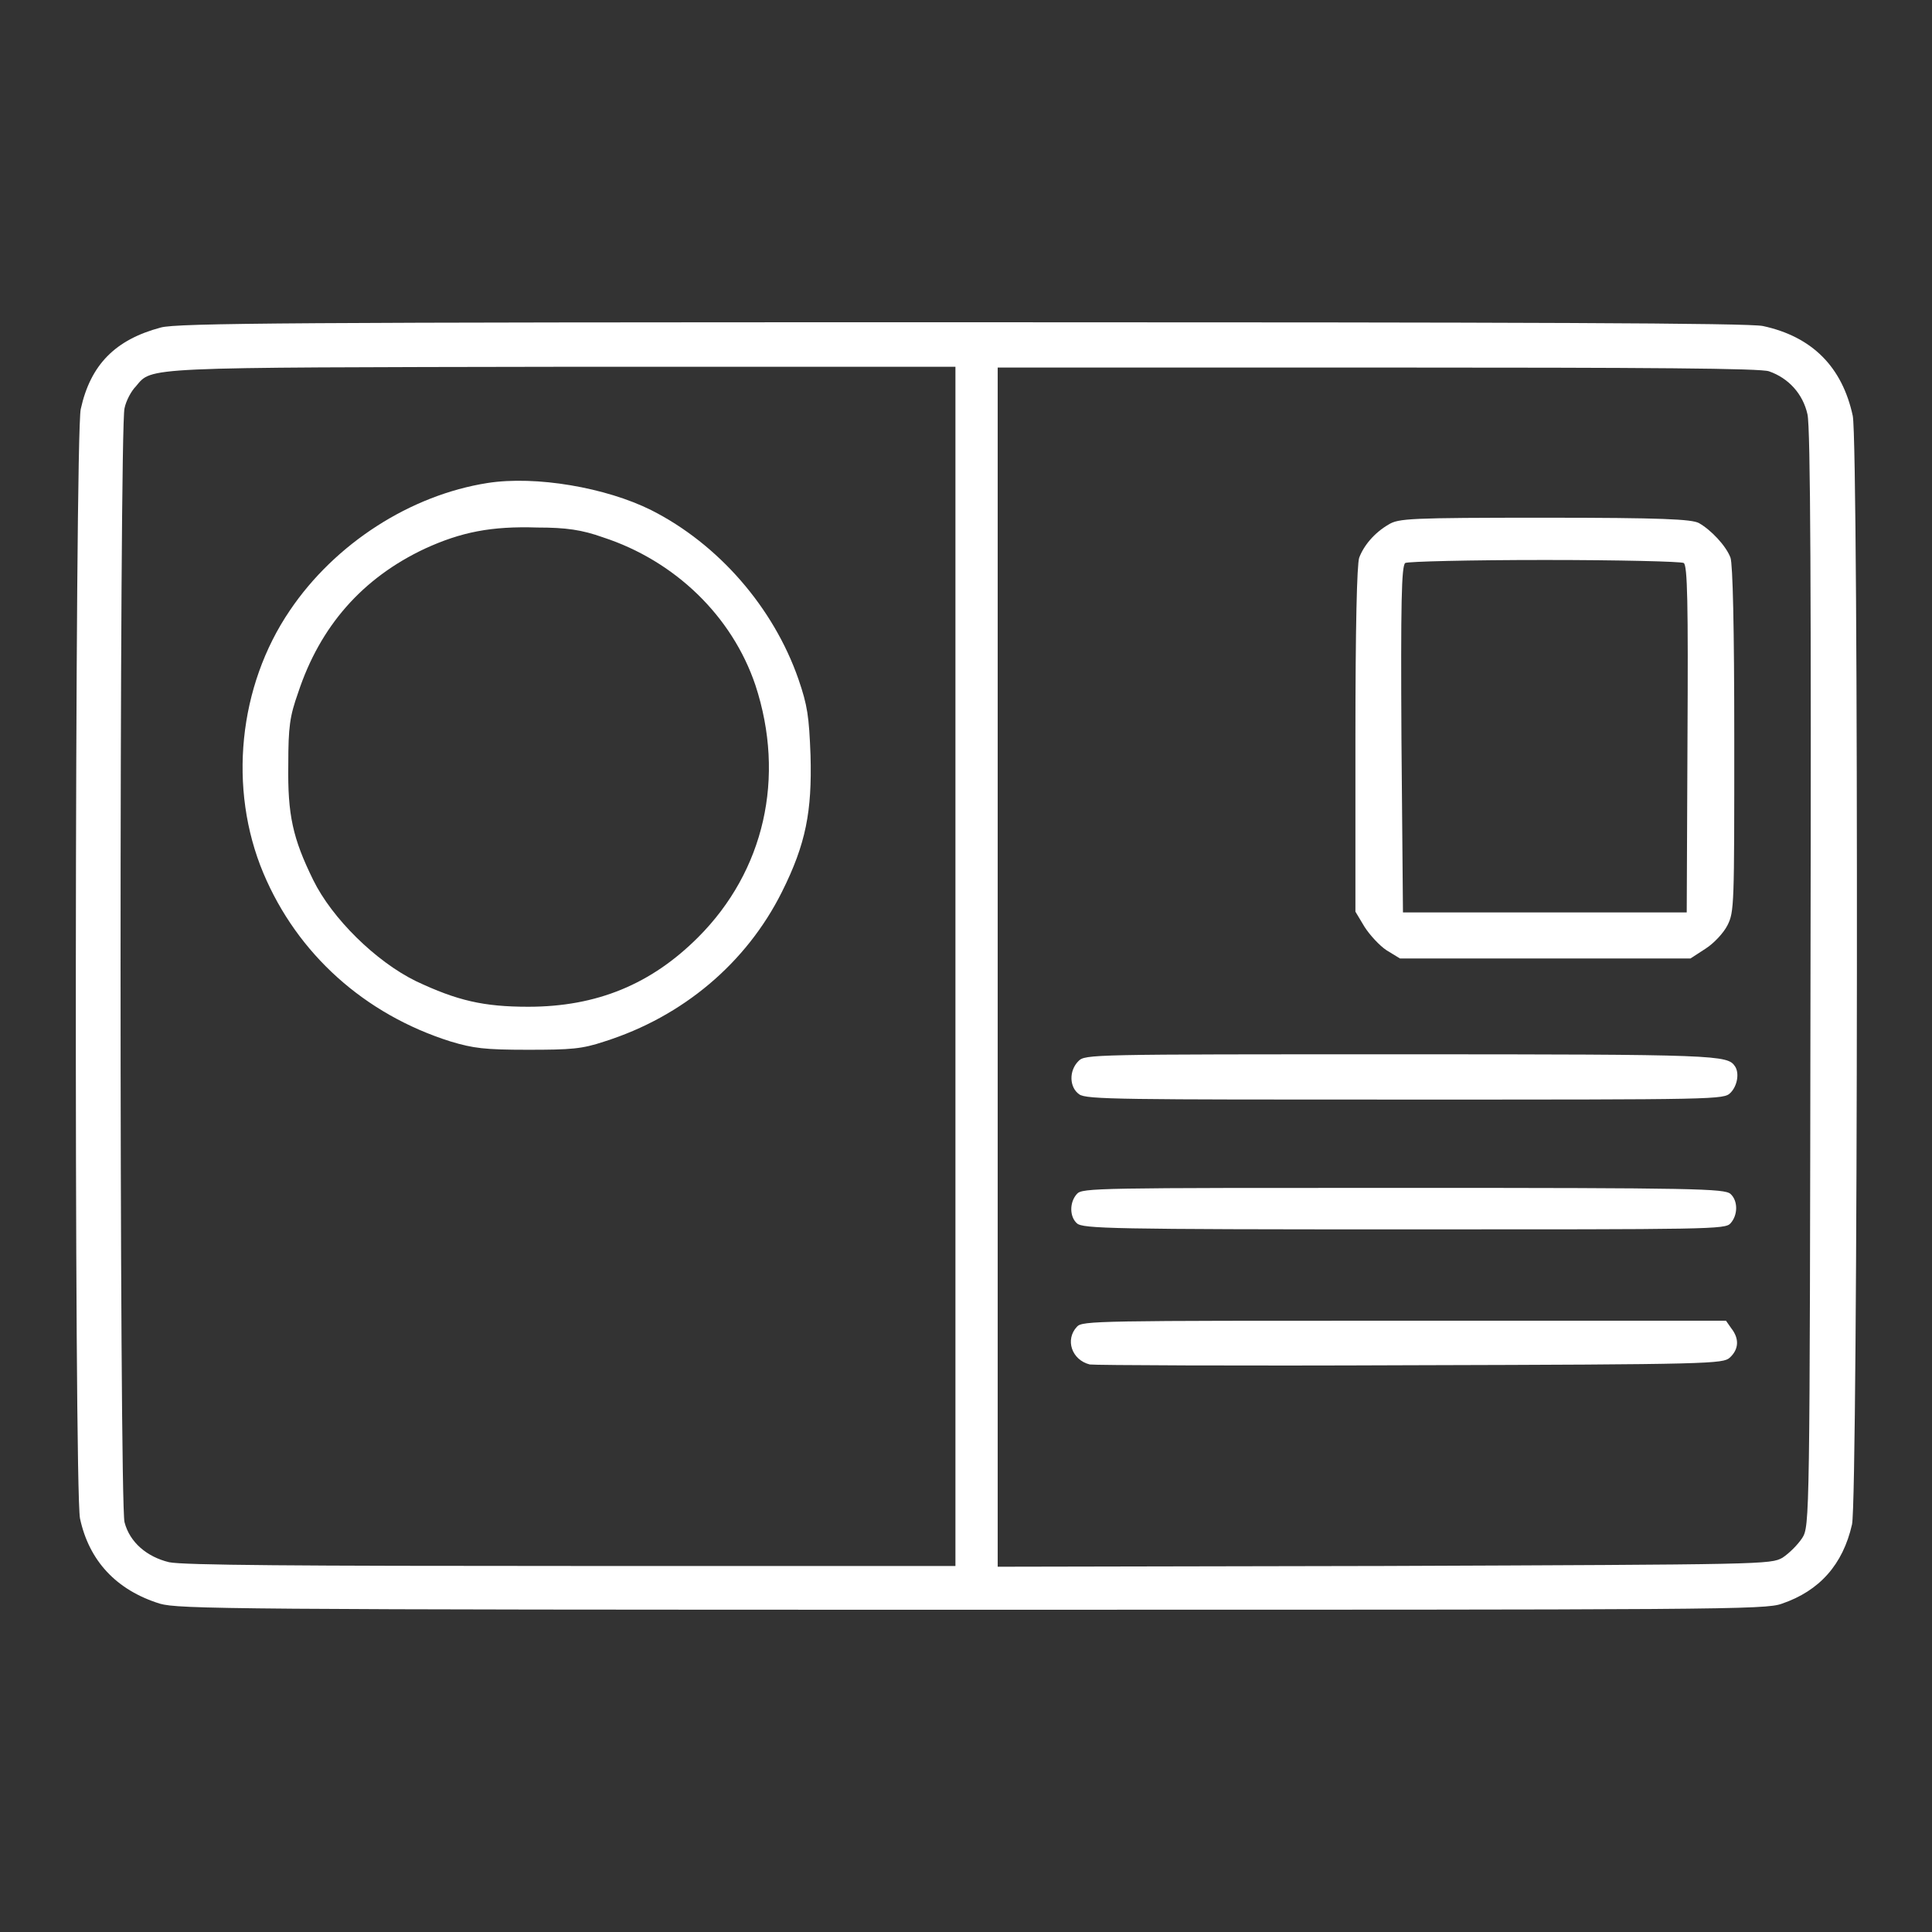
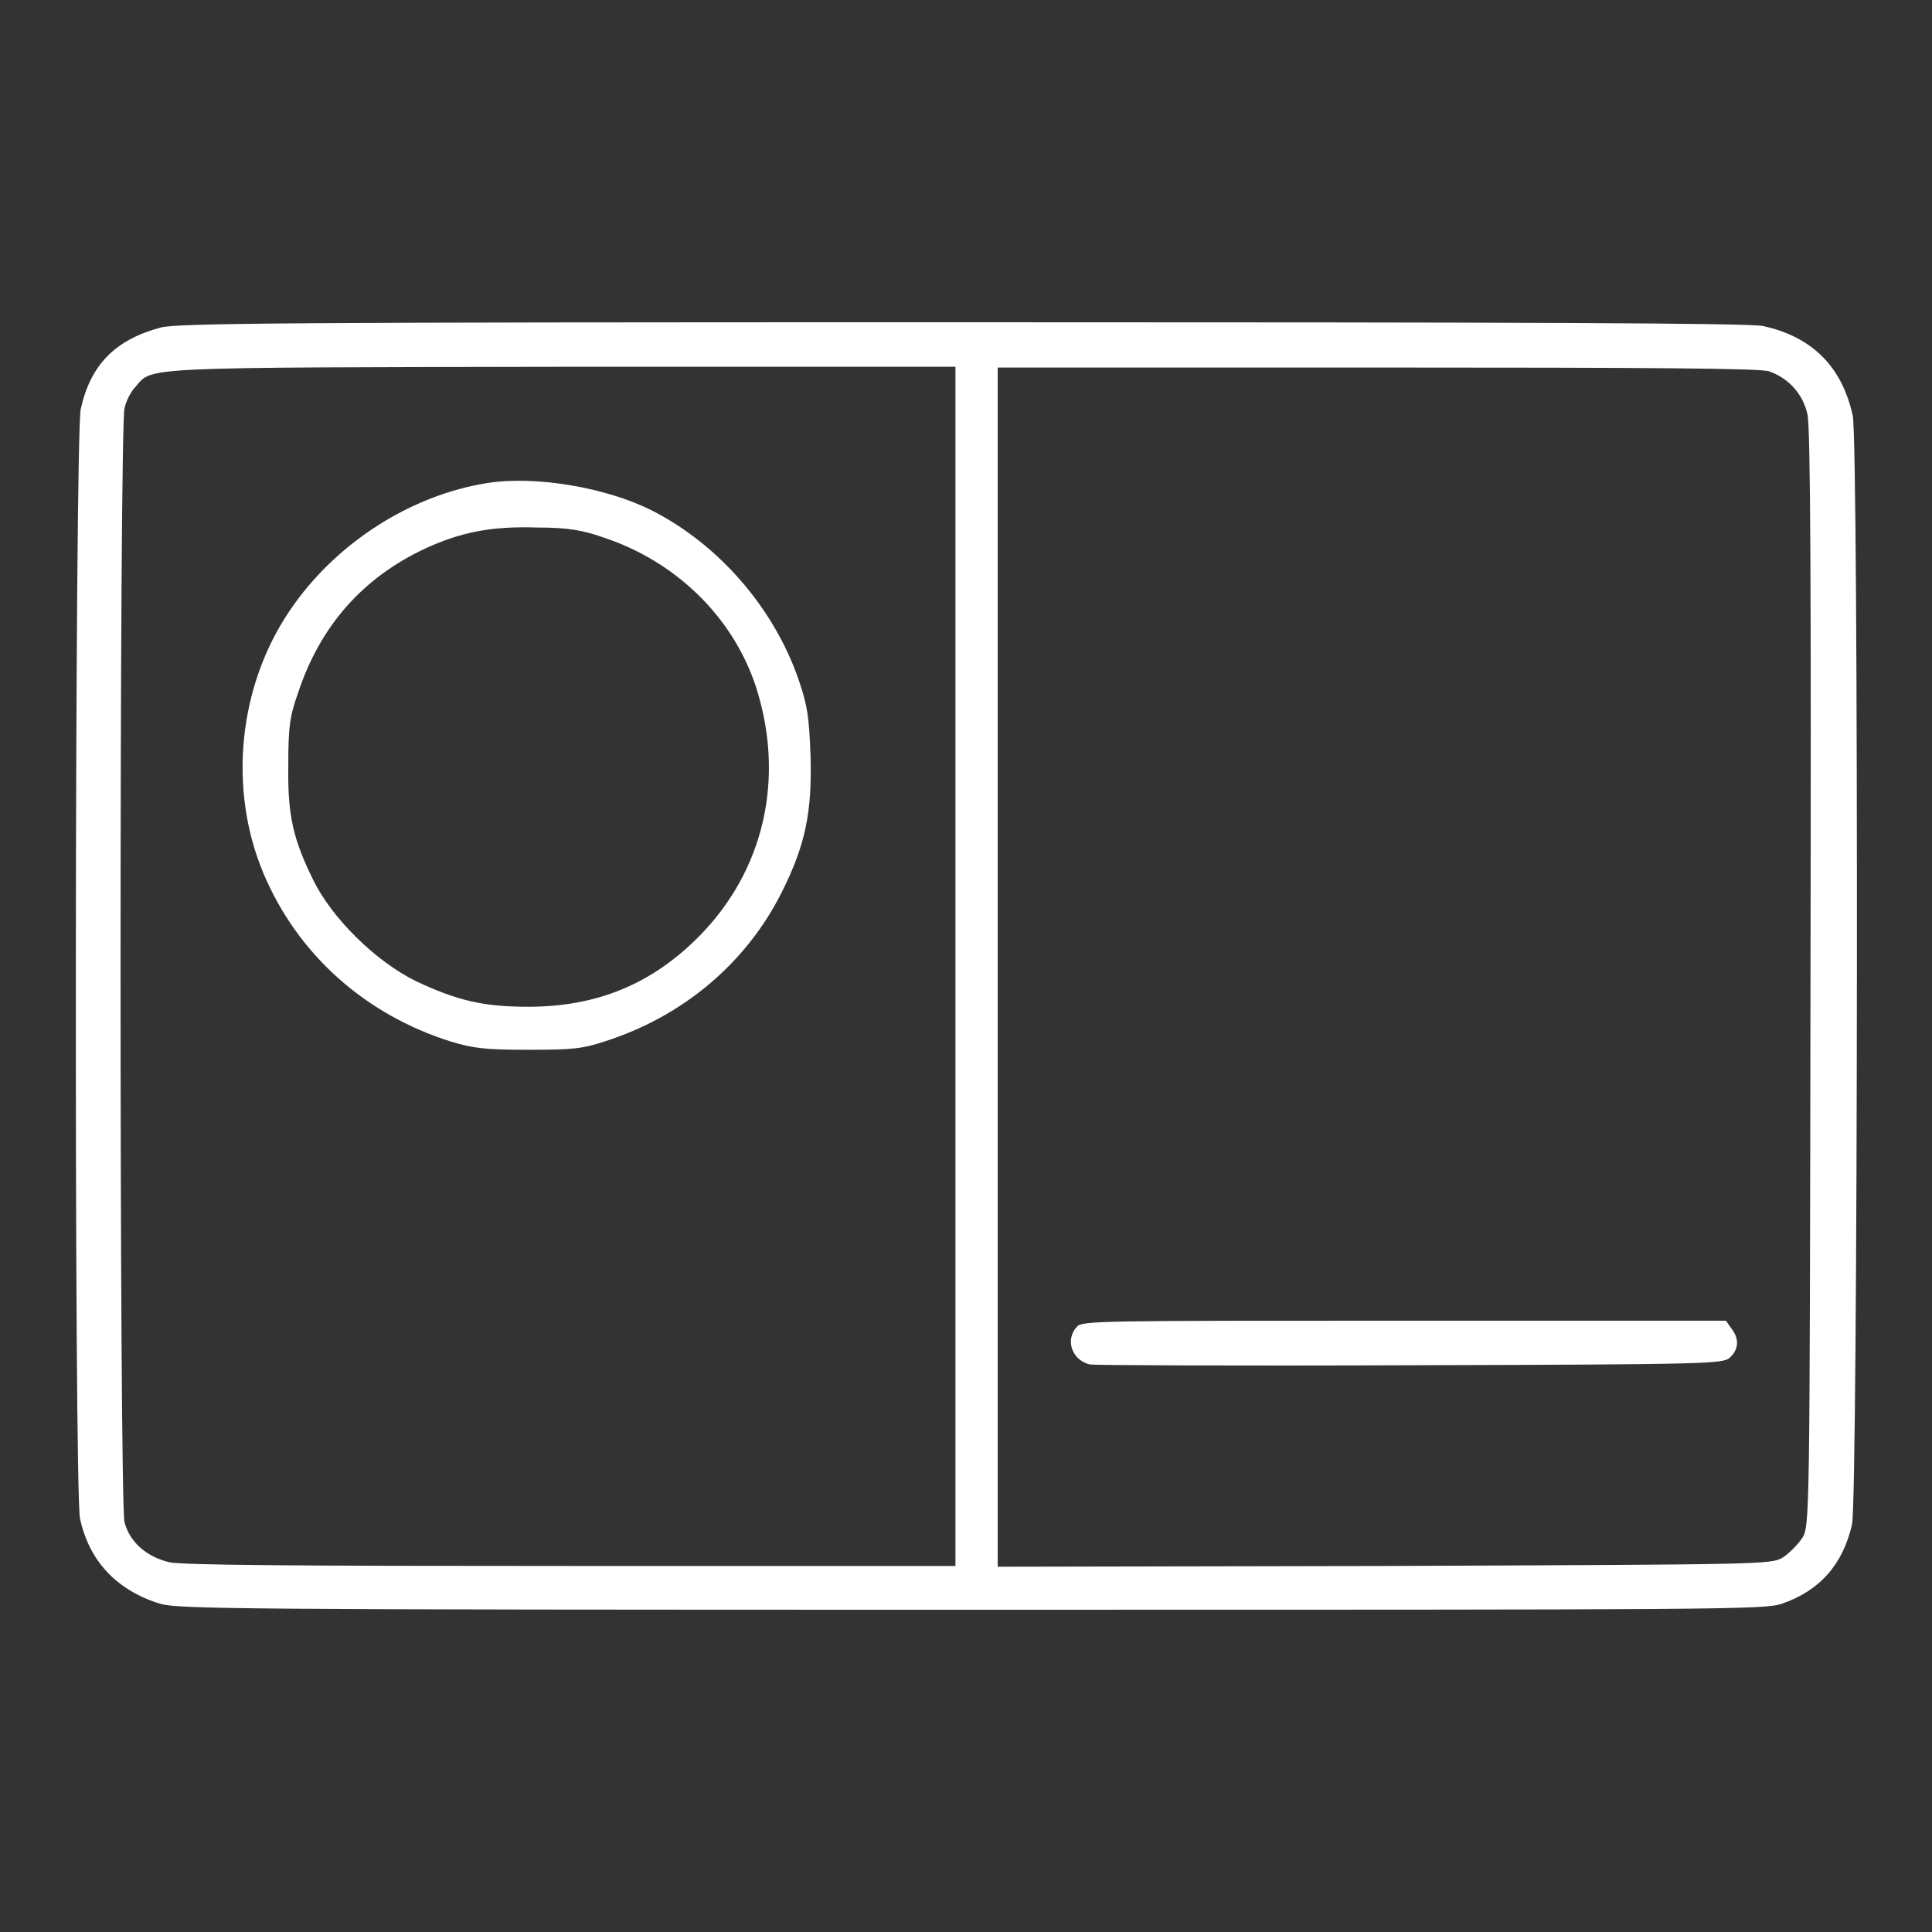
<svg xmlns="http://www.w3.org/2000/svg" version="1.1" x="0px" y="0px" viewBox="0 0 256 256" enable-background="new 0 0 256 256" xml:space="preserve">
  <rect x="0" y="0" width="256" height="256" fill="#333333" stroke="none" />
  <g>
    <g>
      <g>
        <path fill="#ffffff" d="M21.3,43.4C15.3,45,12,48.3,10.7,54.2c-0.8,3.5-0.9,142.9-0.1,147c1.2,5.6,4.8,9.5,10.6,11.3c2.5,0.7,9.1,0.8,107.6,0.8c99.4,0,105.1,0,107.3-0.8c5-1.7,8.1-5.2,9.3-10.5c0.8-3.5,0.9-143,0.1-146.9c-1.4-6.5-5.4-10.5-11.9-11.9c-1.8-0.4-31.1-0.5-106.1-0.5C39.2,42.7,23.4,42.8,21.3,43.4z M126.6,128.1v79.4H75.7c-36.1,0-51.5-0.1-53.3-0.5c-2.9-0.7-5.2-2.6-5.9-5.3c-0.7-2.6-0.7-145.1,0-147.6c0.2-1,0.9-2.3,1.5-2.9c2.2-2.6,0.4-2.5,56.7-2.6h51.9L126.6,128.1L126.6,128.1z M234.4,49.2c2.6,0.9,4.5,3,5.1,5.7c0.4,1.7,0.5,23.7,0.4,74.8c-0.1,71.9-0.1,72.5-1.1,74.1c-0.6,0.9-1.7,2-2.6,2.6c-1.6,0.9-2.3,0.9-52.8,1.1l-51.2,0.1v-79.4V48.7h50.3C218.8,48.7,233.3,48.8,234.4,49.2z" />
        <path fill="#ffffff" d="M64.6,64c-10.2,1.6-20.2,8-26.2,16.9c-6.8,10-8.2,23.6-3.5,34.8c4.5,10.7,13.4,18.7,24.8,22.3c3,0.9,4.5,1.1,10.2,1.1c5.8,0,7.2-0.1,10.2-1.1c10.4-3.3,18.8-10.4,23.5-19.8c3.2-6.4,4-10.7,3.8-18.1c-0.2-5.2-0.4-6.6-1.6-10.1c-3.3-9.5-10.6-17.9-19.5-22.4C80.3,64.6,71,63,64.6,64z M79.9,71.2c9.5,3.1,17.1,10.4,20.2,19.6c4,12.2,1.2,24.6-7.6,33.4c-6.2,6.2-13.4,9.2-22.5,9.2c-5.9,0-9.4-0.8-14.9-3.4c-5.3-2.6-11.1-8.3-13.6-13.4c-2.7-5.5-3.4-8.6-3.3-15.3c0-5,0.2-6.4,1.3-9.5c2.9-8.8,8.5-15.2,16.8-19.1c4.8-2.2,8.8-3,14.9-2.8C75,69.9,77.1,70.2,79.9,71.2z" />
-         <path fill="#ffffff" d="M184,69.5c-1.9,1.1-3.3,2.8-3.9,4.4c-0.3,0.9-0.5,9.1-0.5,24.1v22.8l1.2,2c0.7,1.1,2,2.5,2.9,3.1l1.8,1.1h19.3H224l2-1.3c1.1-0.7,2.4-2.1,2.9-3.1c0.9-1.8,0.9-2.6,0.9-24.6c0-15-0.2-23.2-0.5-24.1c-0.6-1.6-2.6-3.7-4.2-4.6c-1-0.5-4.8-0.7-20.4-0.7C186.7,68.6,185.3,68.7,184,69.5z M223.1,74.6c0.5,0.3,0.6,5.3,0.5,23.4l-0.1,22.9h-18.8h-18.8L185.7,98c-0.1-18.1,0-23,0.5-23.4c0.3-0.2,8.6-0.4,18.5-0.4C214.5,74.2,222.8,74.4,223.1,74.6z" />
-         <path fill="#ffffff" d="M142.9,140.6c-1.3,1.3-1.2,3.5,0.1,4.4c0.9,0.7,5.8,0.7,43.2,0.7c41.6,0,42.2,0,43.1-0.9c0.9-0.9,1.2-2.6,0.6-3.5c-1-1.5-2.1-1.6-44.2-1.6C144.4,139.7,143.8,139.7,142.9,140.6z" />
-         <path fill="#ffffff" d="M142.7,158.2c-1,1.1-1,3,0,3.9c0.8,0.7,4.5,0.8,43.4,0.8c40.6,0,42.5,0,43.2-0.8c1-1.1,1-3,0-3.9c-0.8-0.7-4.5-0.8-43.4-0.8C145.4,157.4,143.4,157.4,142.7,158.2z" />
        <path fill="#ffffff" d="M142.7,175.8c-1.6,1.7-0.7,4.4,1.7,5c0.6,0.1,19.6,0.2,42.4,0.1c40-0.1,41.5-0.2,42.4-1c1.2-1.1,1.3-2.5,0.2-3.9l-0.7-1h-42.6C145.4,175,143.4,175,142.7,175.8z" />
      </g>
    </g>
  </g>
</svg>